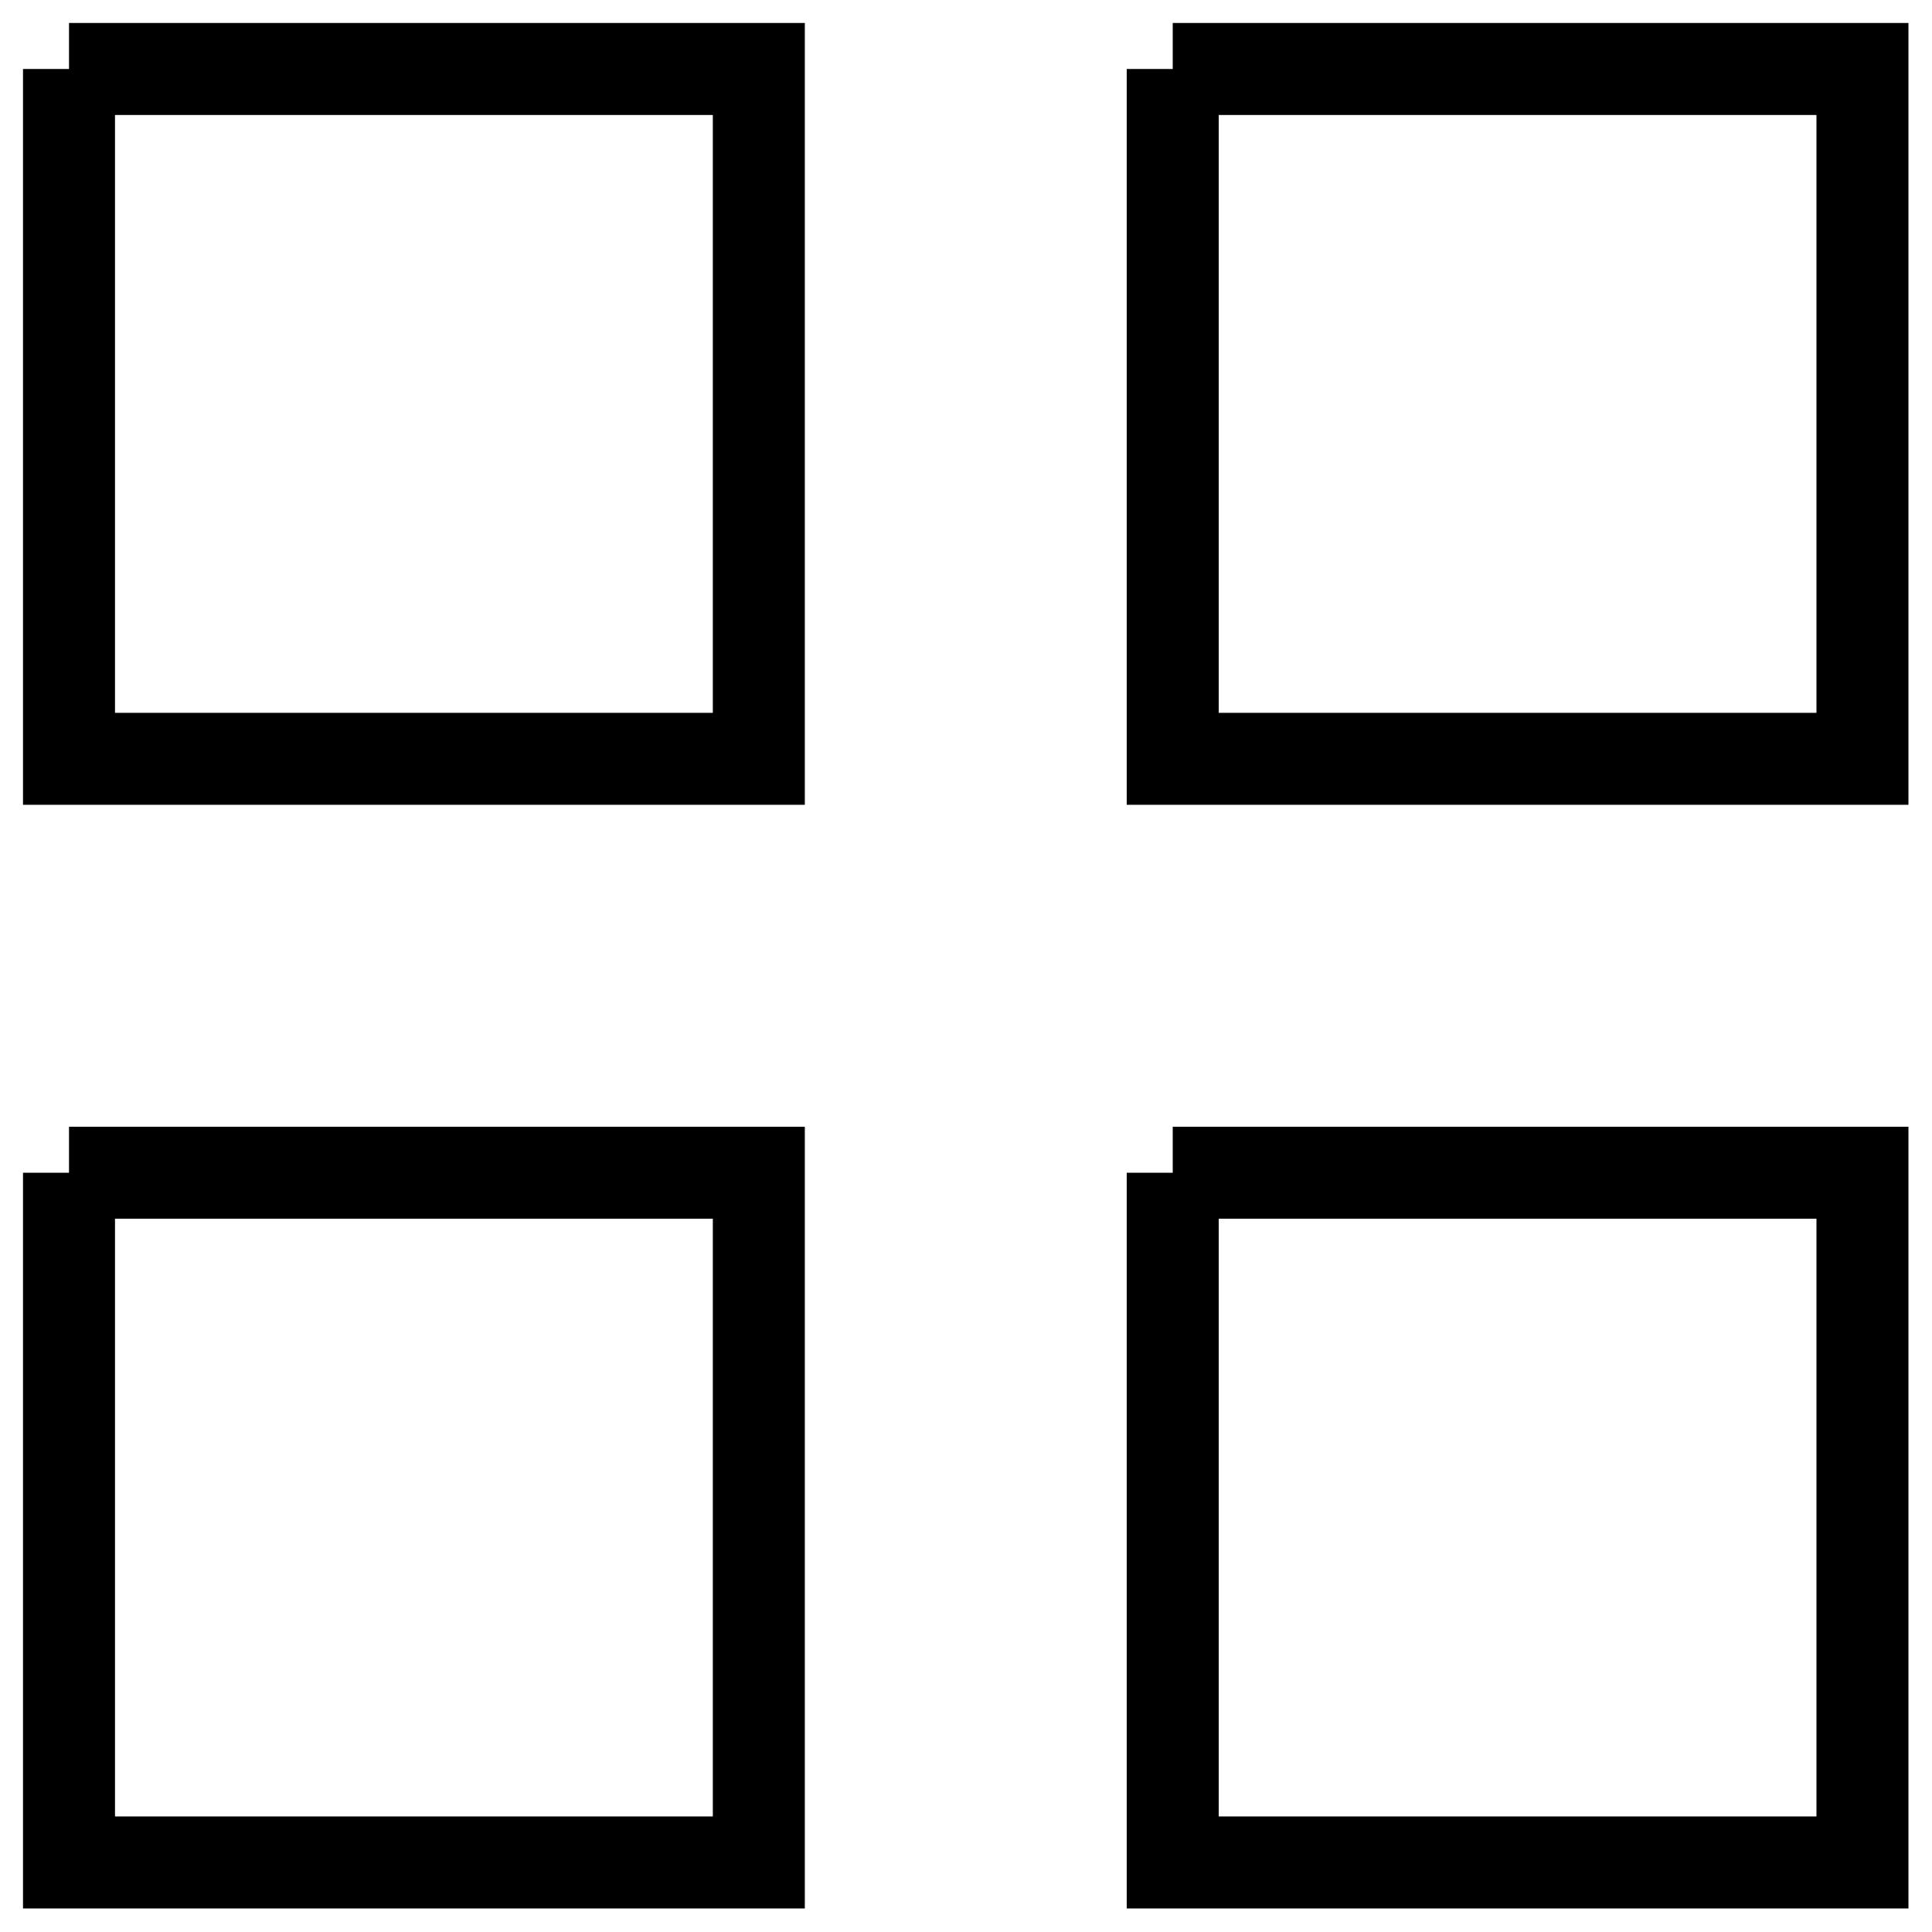
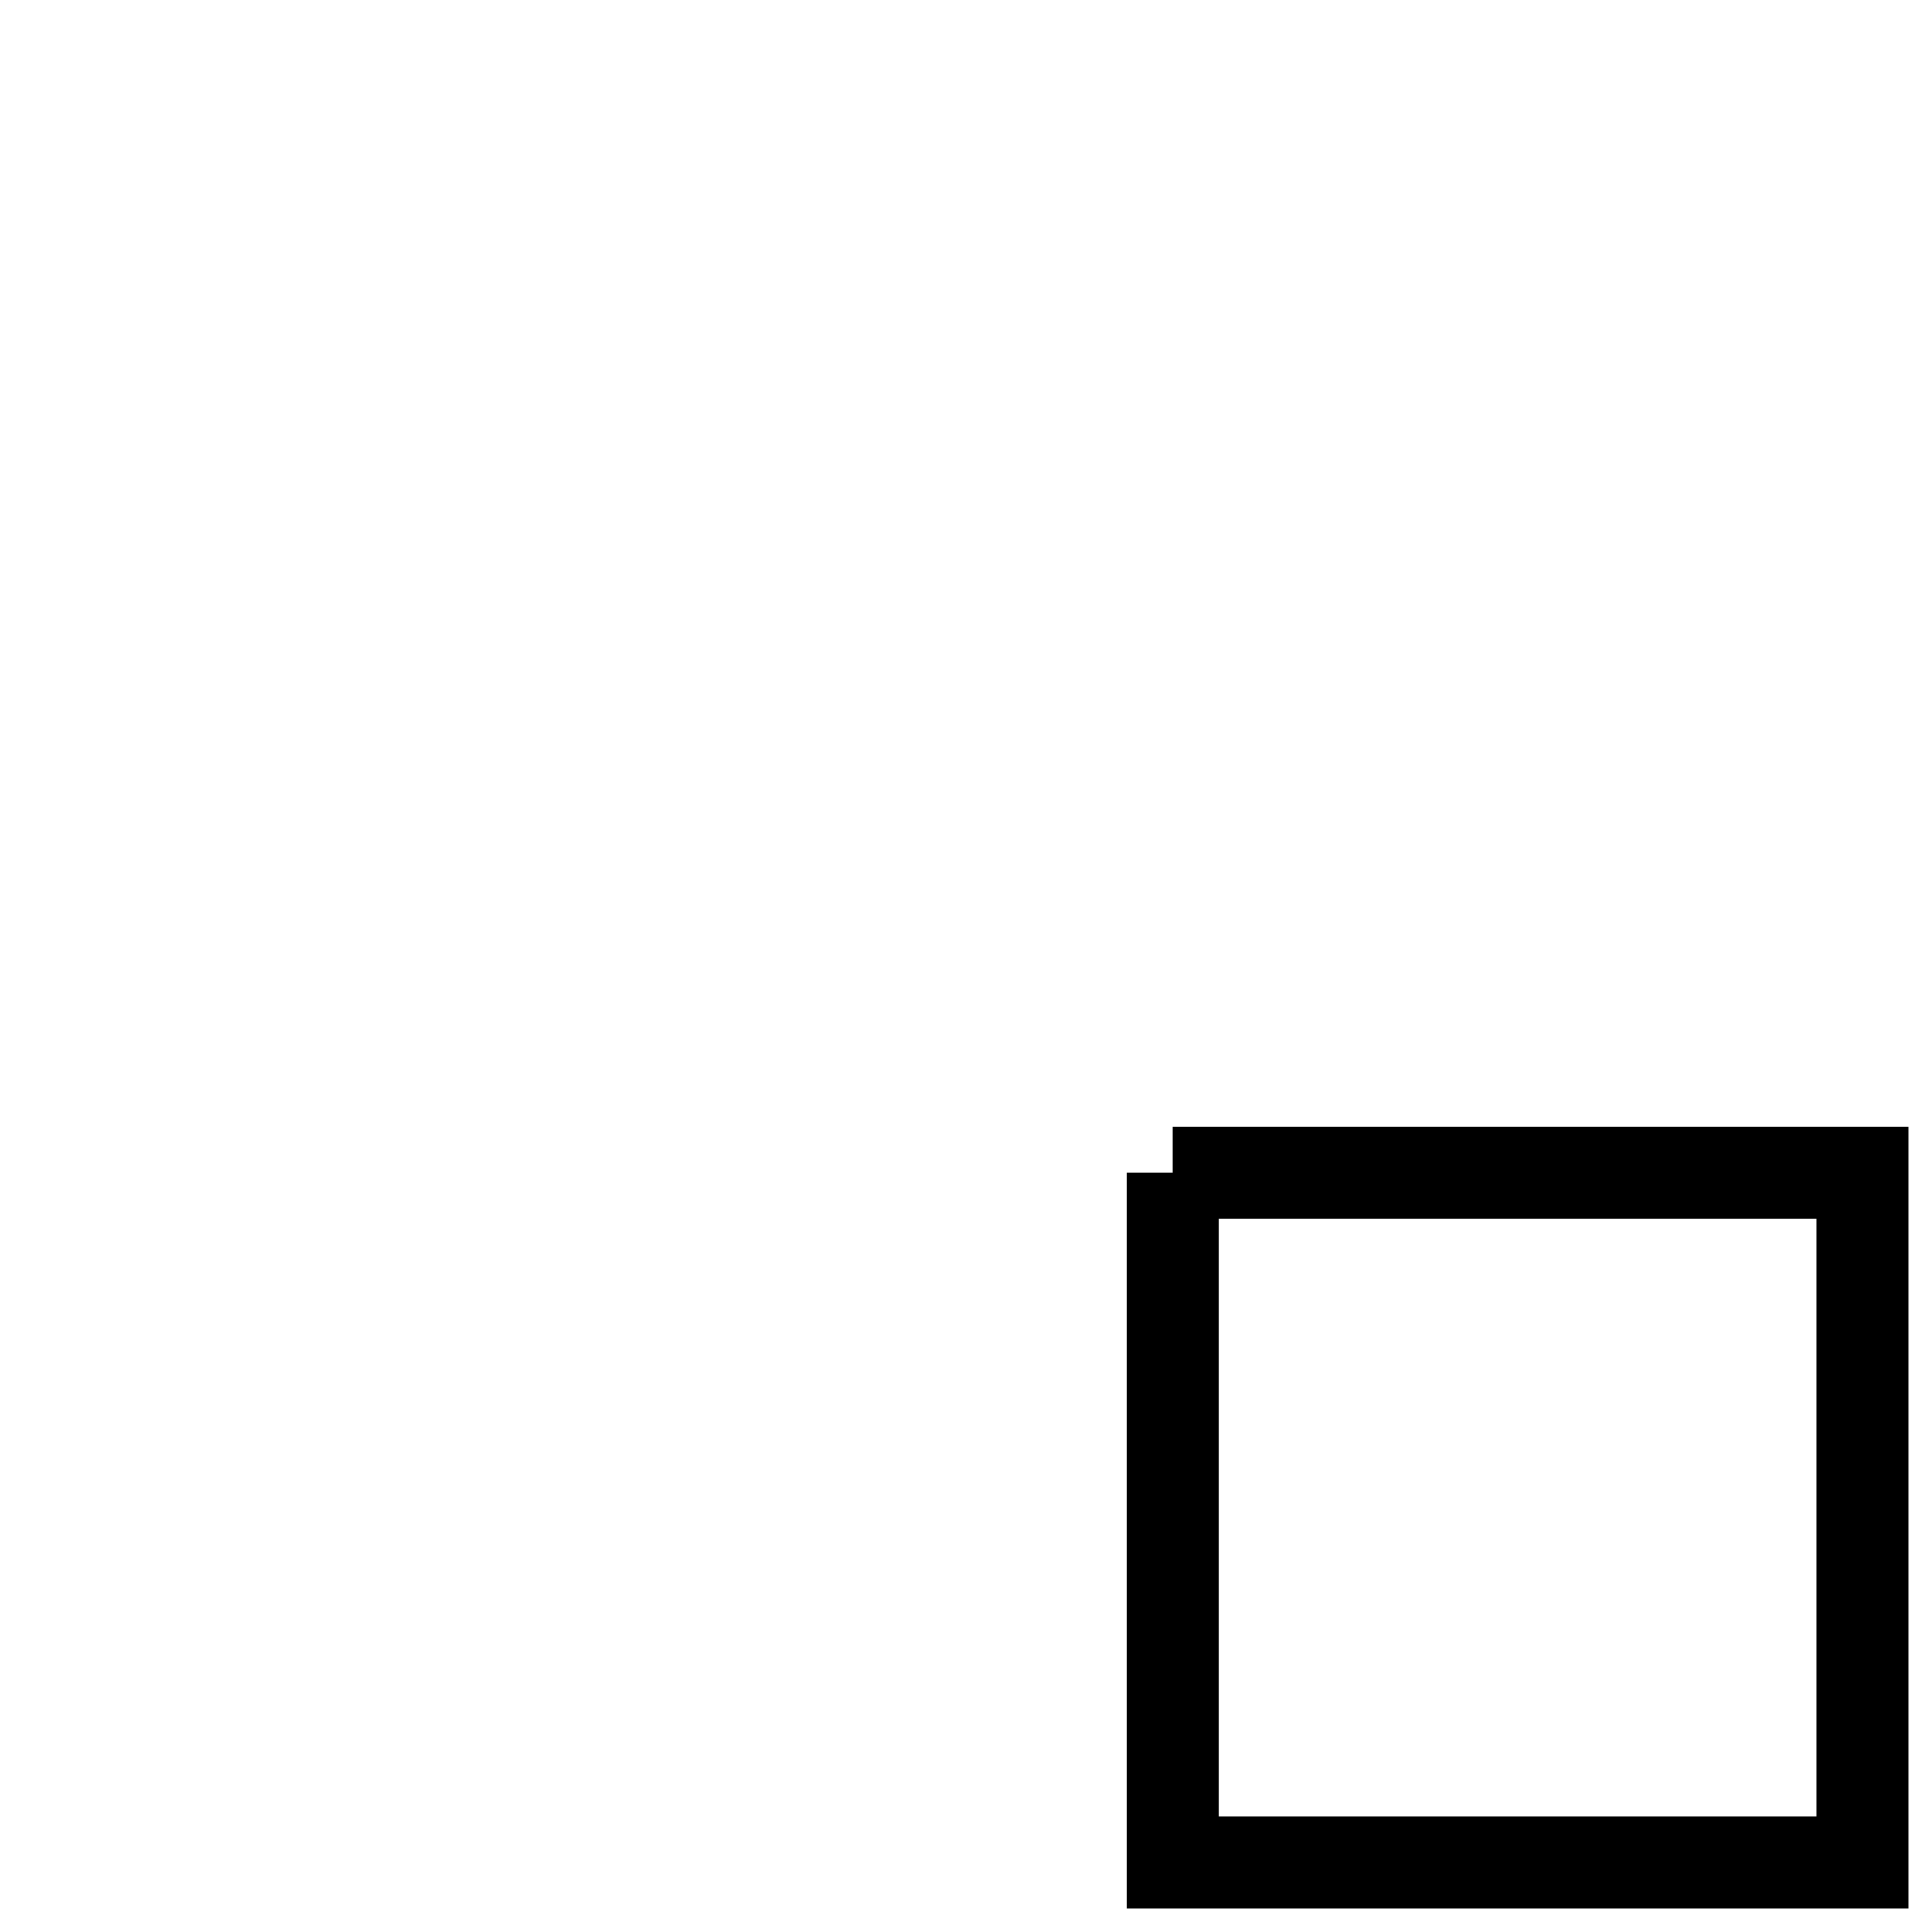
<svg xmlns="http://www.w3.org/2000/svg" viewBox="0 0 21.00 21.00" data-guides="{&quot;vertical&quot;:[],&quot;horizontal&quot;:[]}">
  <defs />
-   <path fill="none" stroke="black" fill-opacity="1" stroke-width="1" stroke-opacity="1" color="rgb(51, 51, 51)" x="0.75" y="0.75" width="7.5" height="7.5" id="tSvg3cc58e2395" title="Rectangle 1" d="M0.75 0.75C3.249 0.75 5.748 0.75 8.248 0.75C8.248 3.249 8.248 5.748 8.248 8.248C5.748 8.248 3.249 8.248 0.75 8.248C0.75 5.748 0.75 3.249 0.75 0.75" style="transform-origin: -11974.5px -9974.5px;" />
-   <path fill="none" stroke="black" fill-opacity="1" stroke-width="1" stroke-opacity="1" color="rgb(51, 51, 51)" x="12.75" y="0.75" width="7.5" height="7.5" id="tSvg8a96cb696a" title="Rectangle 2" d="M12.747 0.75C15.246 0.75 17.745 0.75 20.244 0.75C20.244 3.249 20.244 5.748 20.244 8.248C17.745 8.248 15.246 8.248 12.747 8.248C12.747 5.748 12.747 3.249 12.747 0.75" style="transform-origin: -11962.5px -9974.5px;" />
-   <path fill="none" stroke="black" fill-opacity="1" stroke-width="1" stroke-opacity="1" color="rgb(51, 51, 51)" x="0.75" y="12.75" width="7.5" height="7.5" id="tSvgda54b3ea56" title="Rectangle 3" d="M0.75 12.747C3.249 12.747 5.748 12.747 8.248 12.747C8.248 15.246 8.248 17.745 8.248 20.244C5.748 20.244 3.249 20.244 0.75 20.244C0.75 17.745 0.75 15.246 0.75 12.747" style="transform-origin: -11974.5px -9962.5px;" />
  <path fill="none" stroke="black" fill-opacity="1" stroke-width="1" stroke-opacity="1" color="rgb(51, 51, 51)" x="12.75" y="12.75" width="7.5" height="7.5" id="tSvg161b3f2dde6" title="Rectangle 4" d="M12.747 12.747C15.246 12.747 17.745 12.747 20.244 12.747C20.244 15.246 20.244 17.745 20.244 20.244C17.745 20.244 15.246 20.244 12.747 20.244C12.747 17.745 12.747 15.246 12.747 12.747" style="transform-origin: -11962.5px -9962.5px;" />
</svg>